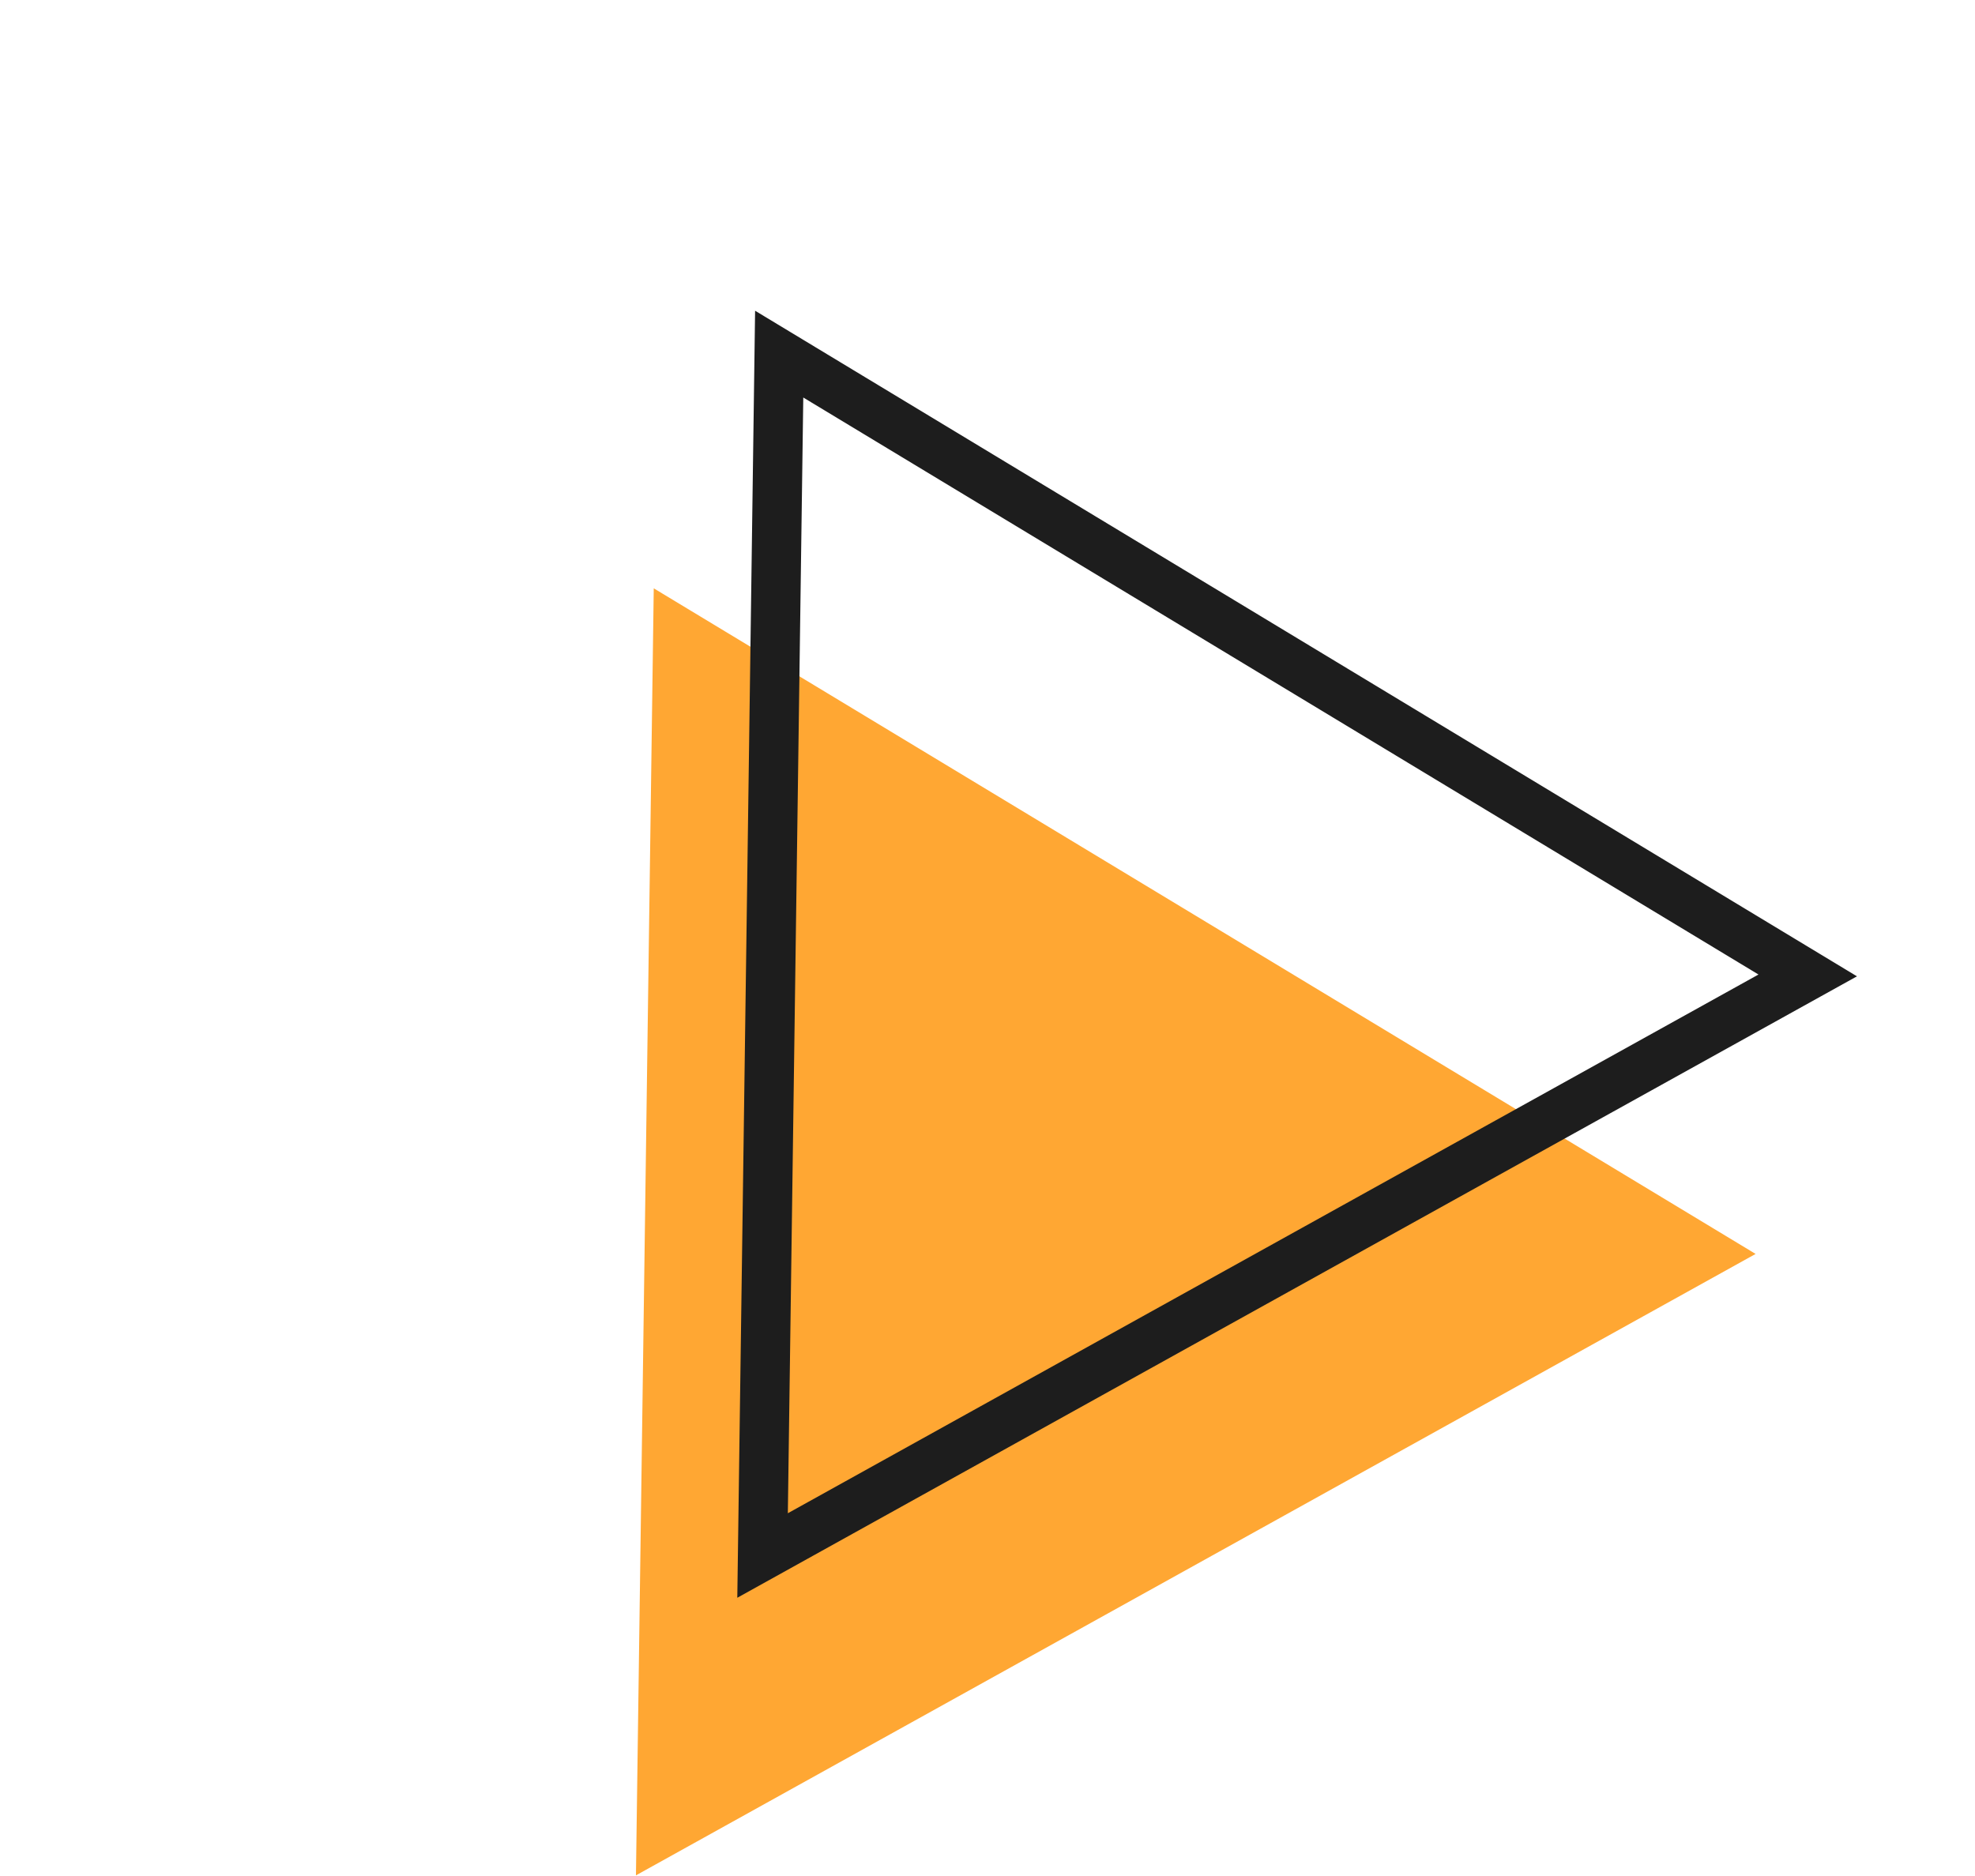
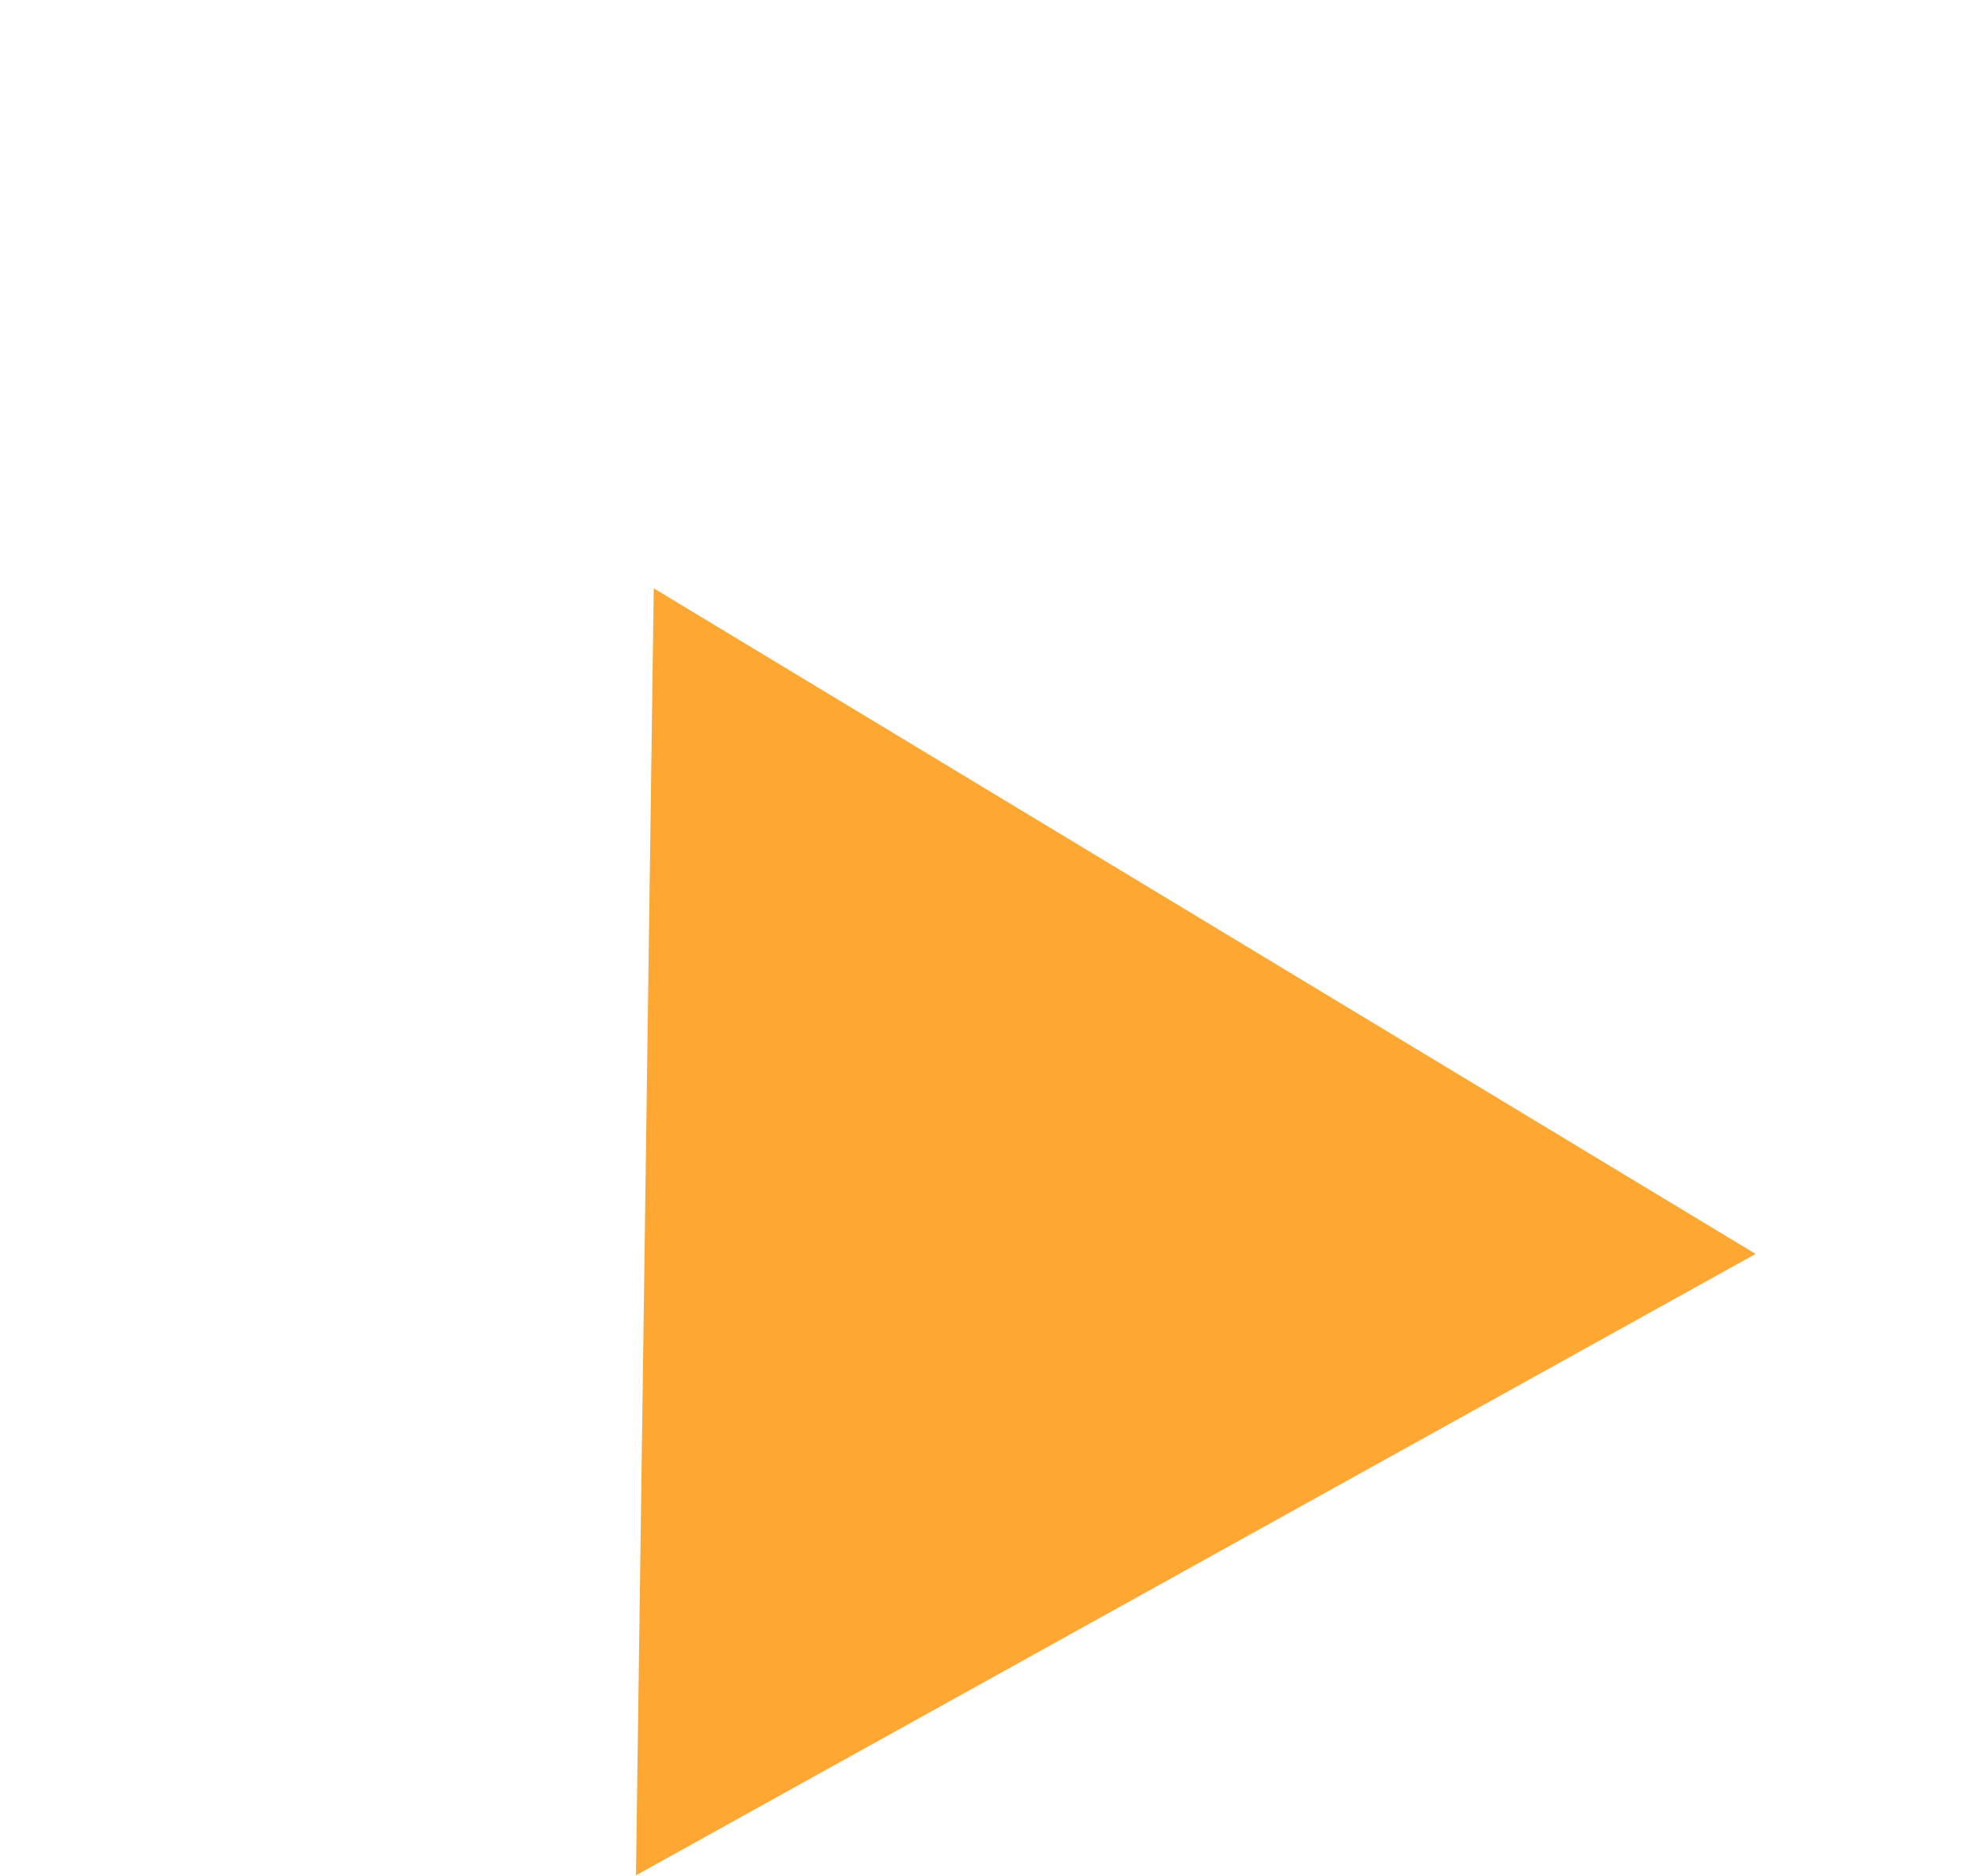
<svg xmlns="http://www.w3.org/2000/svg" width="80" height="76" viewBox="0 0 80 76" fill="none">
  <path d="M26.481 23.834L71.113 50.799L25.76 75.974L26.481 23.834Z" fill="#FFA733" />
-   <path d="M30.889 63.016L31.562 14.346L73.224 39.516L30.889 63.016Z" stroke="#1D1D1D" stroke-width="2" />
</svg>